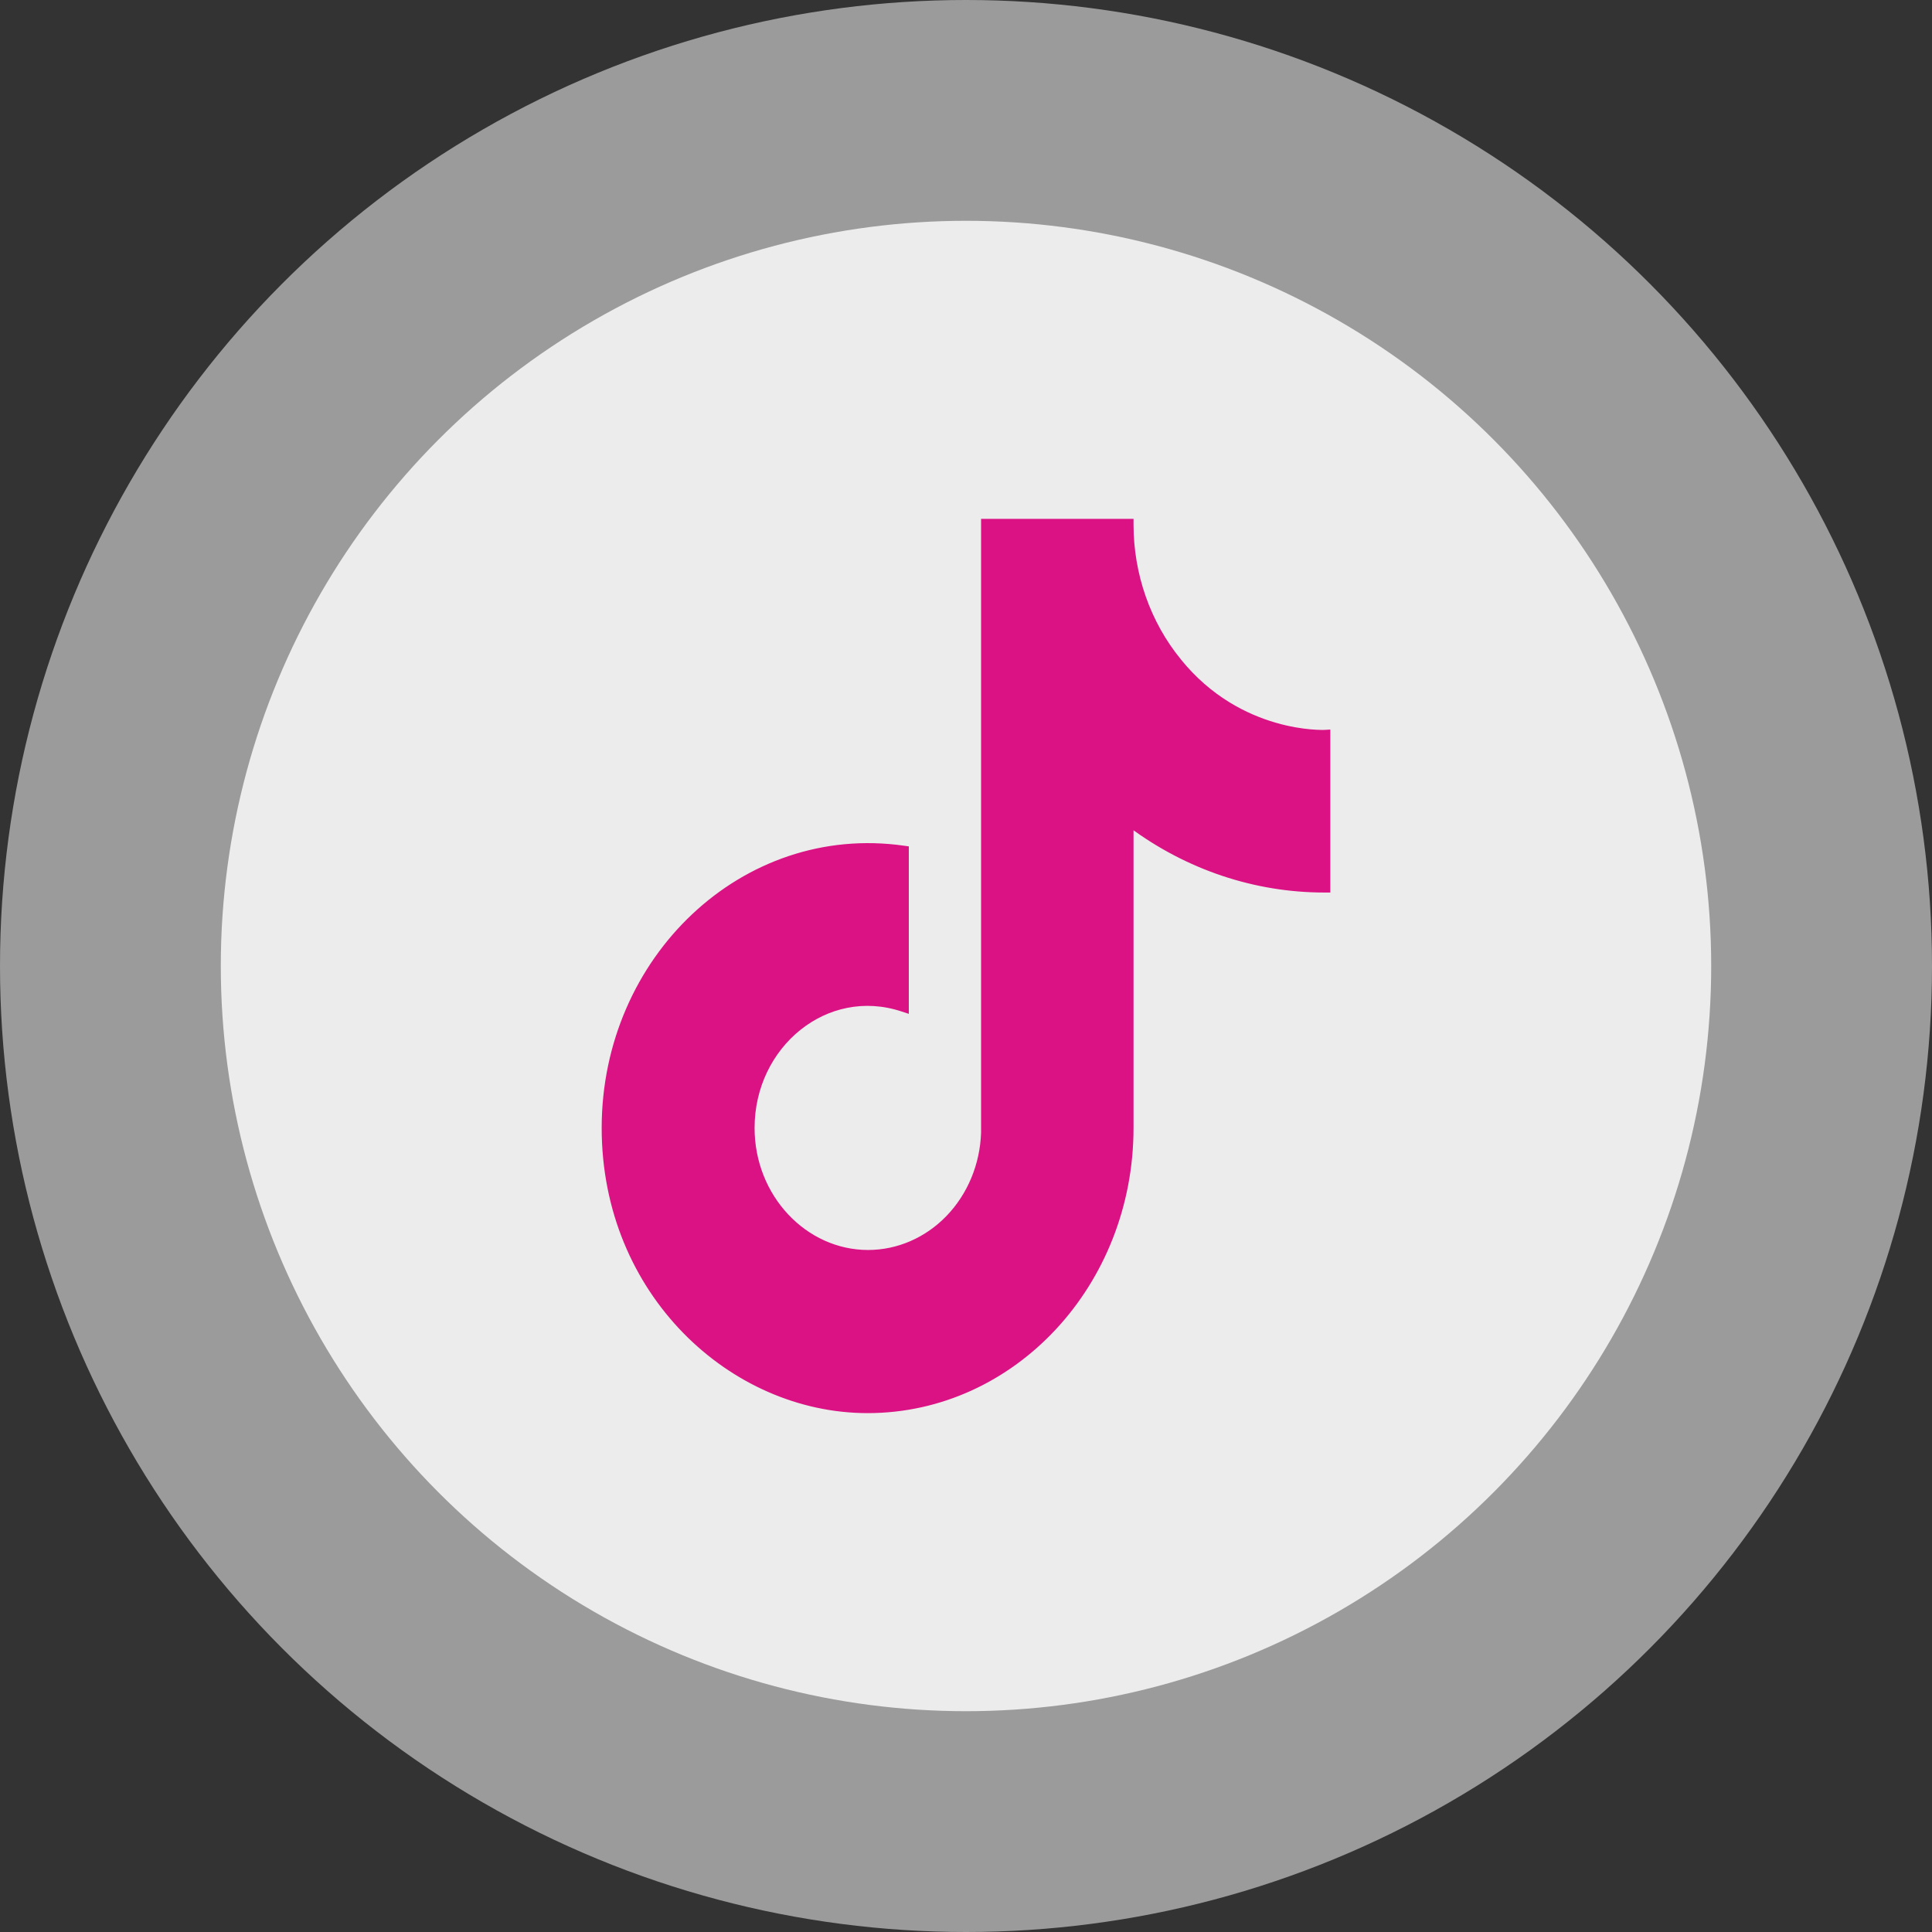
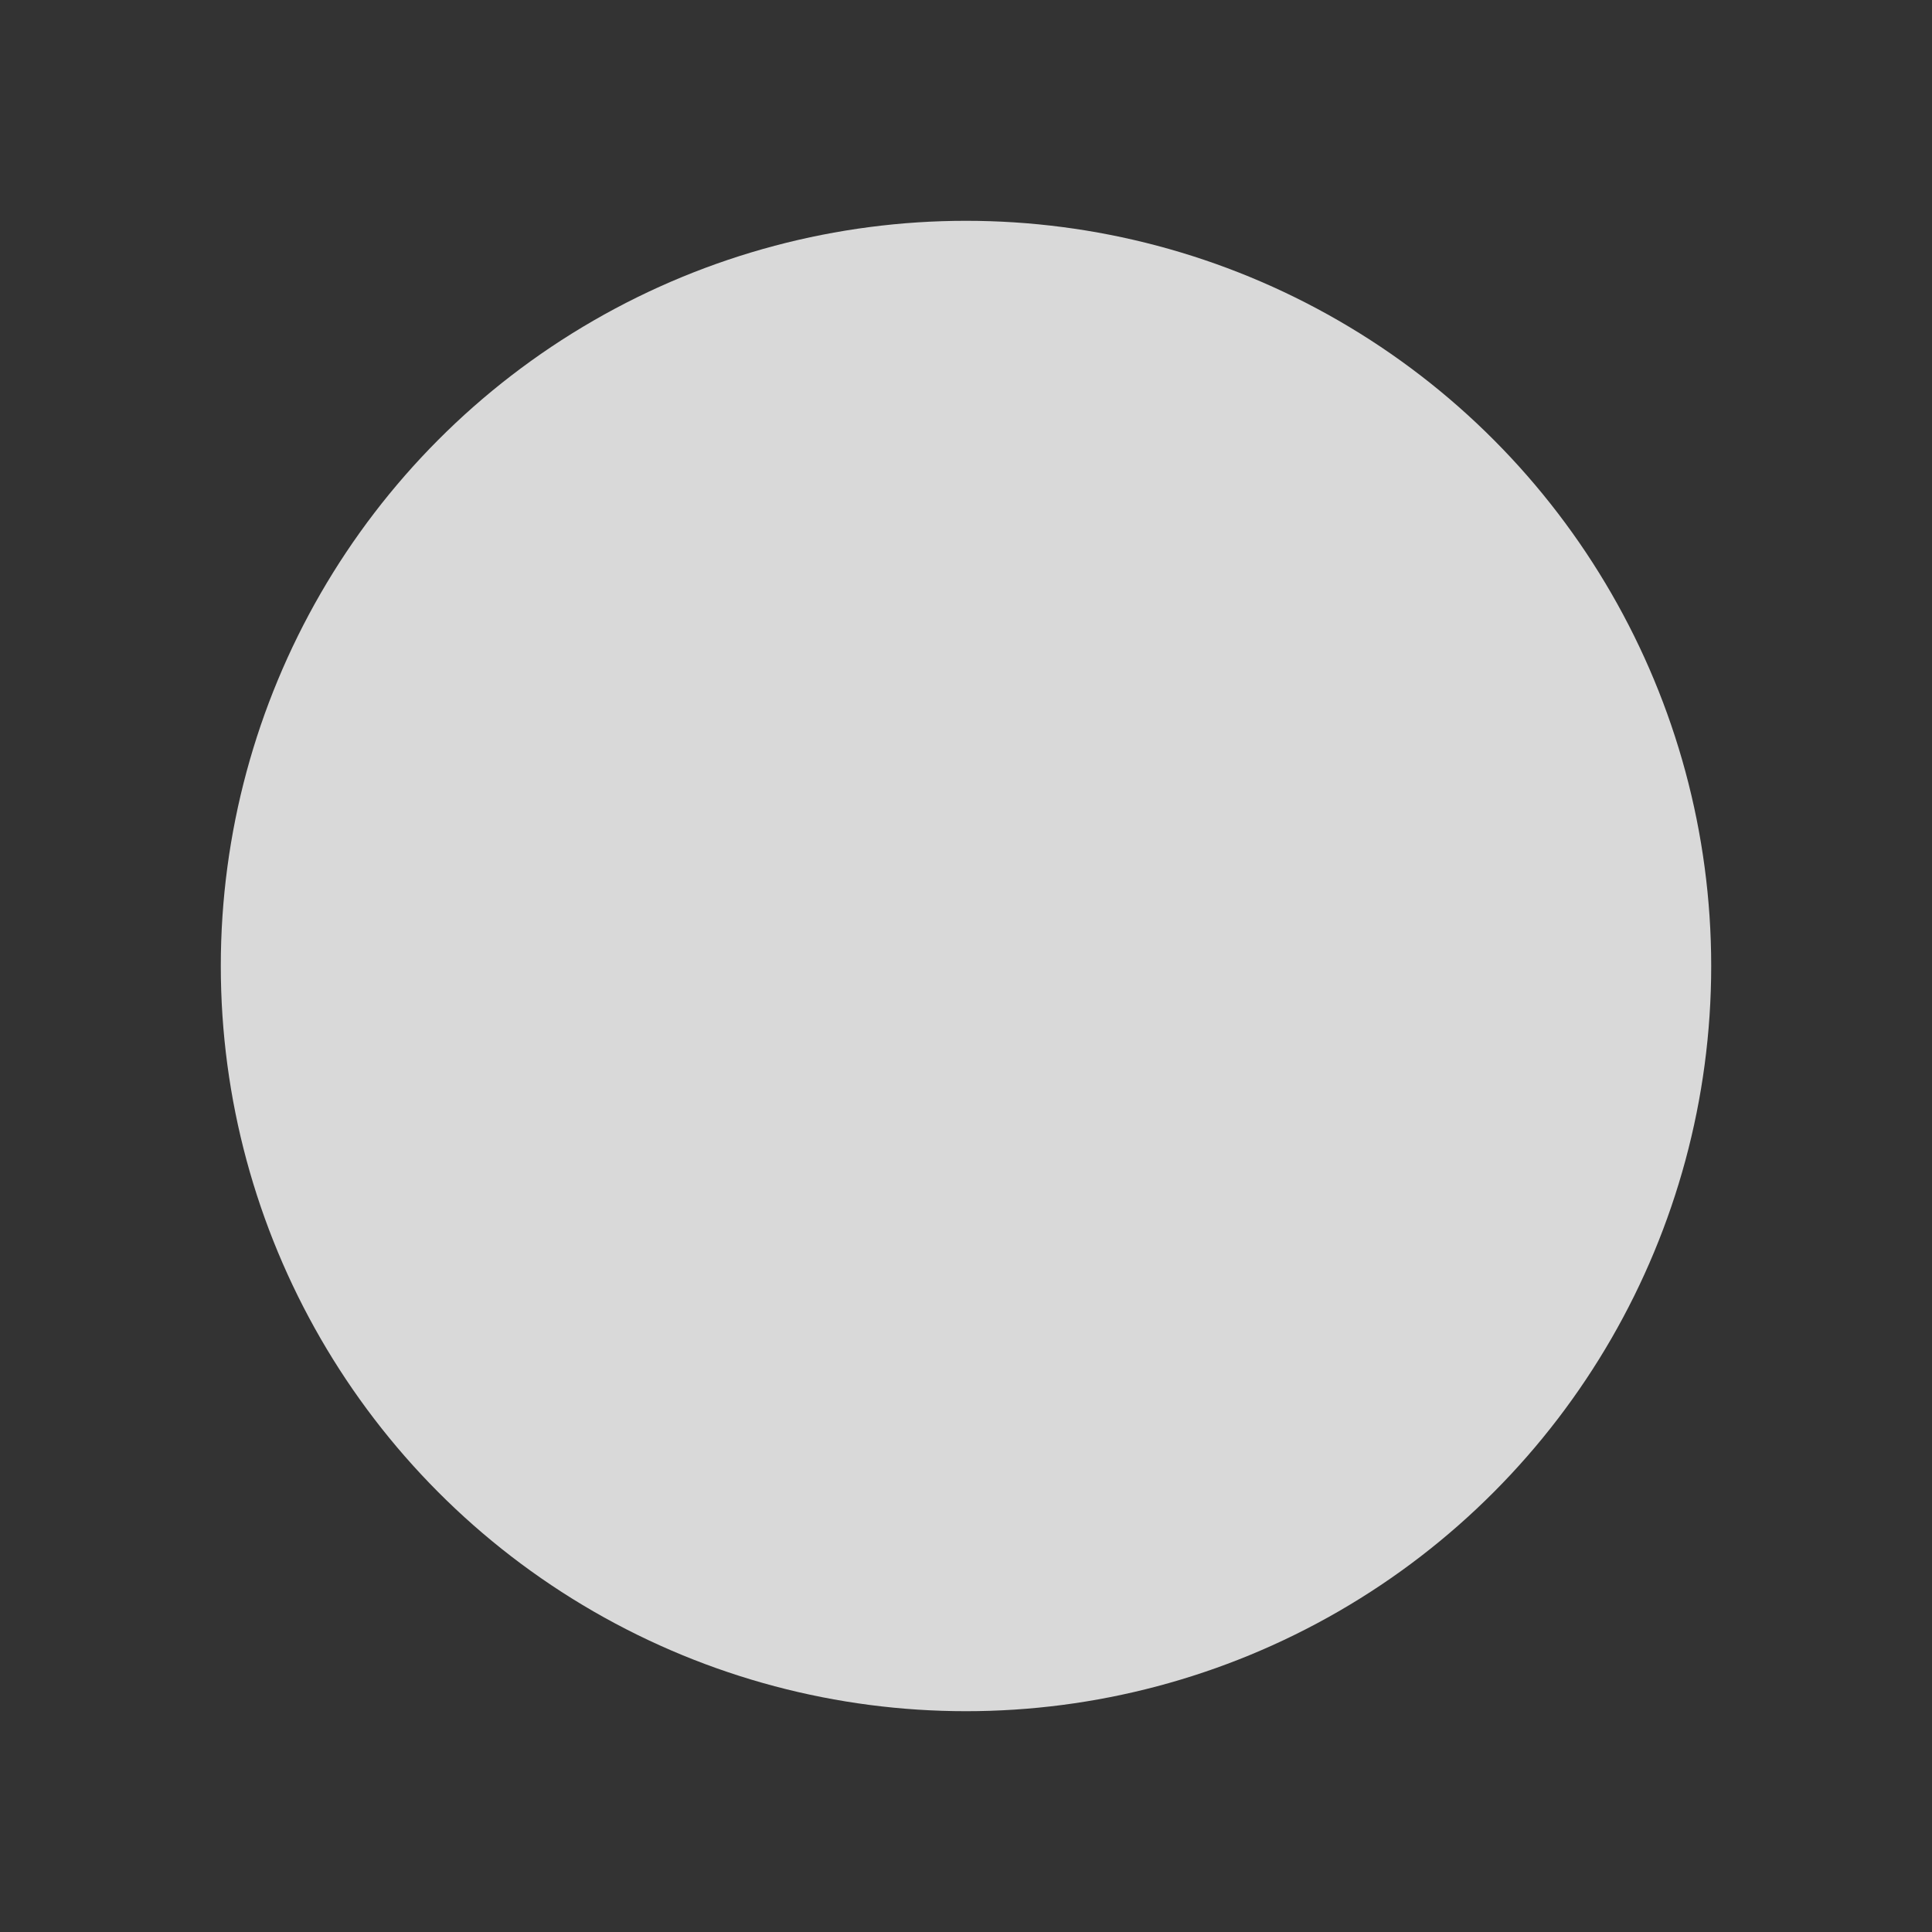
<svg xmlns="http://www.w3.org/2000/svg" width="70" height="70" viewBox="0 0 70 70" fill="none">
  <rect x="0" y="0" width="70" height="70" fill="#333333" stroke="none" />
-   <circle cx="35" cy="35" r="35" fill="white" fill-opacity="0.51" />
  <circle cx="35" cy="35" r="27" fill="white" fill-opacity="0.81" />
-   <path d="M42.705 23.951L42.705 23.95C41.587 22.581 40.969 20.822 40.97 19L40.97 18.9H40.87H35.746H35.646V19V41.043C35.607 42.211 35.147 43.317 34.364 44.127C33.581 44.937 32.537 45.389 31.451 45.389C29.158 45.389 27.24 43.378 27.24 40.867C27.24 37.865 29.937 35.636 32.697 36.553L32.828 36.596V36.458V30.84V30.753L32.742 30.741C26.954 29.913 21.9 34.734 21.9 40.867C21.9 46.84 26.519 51.1 31.435 51.1C36.703 51.1 40.97 46.515 40.97 40.867V29.886C43.032 31.42 45.485 32.242 48 32.238L48.1 32.238V32.138V26.644V26.539L47.995 26.545L47.995 26.545L47.995 26.545L47.995 26.545L47.993 26.545L47.987 26.545L47.962 26.546C47.94 26.546 47.907 26.546 47.863 26.546C47.776 26.545 47.647 26.54 47.486 26.526C47.164 26.498 46.711 26.432 46.187 26.279C45.141 25.975 43.817 25.327 42.705 23.951Z" fill="#DB1283" stroke="#DB1283" stroke-width="0.2" />
</svg>